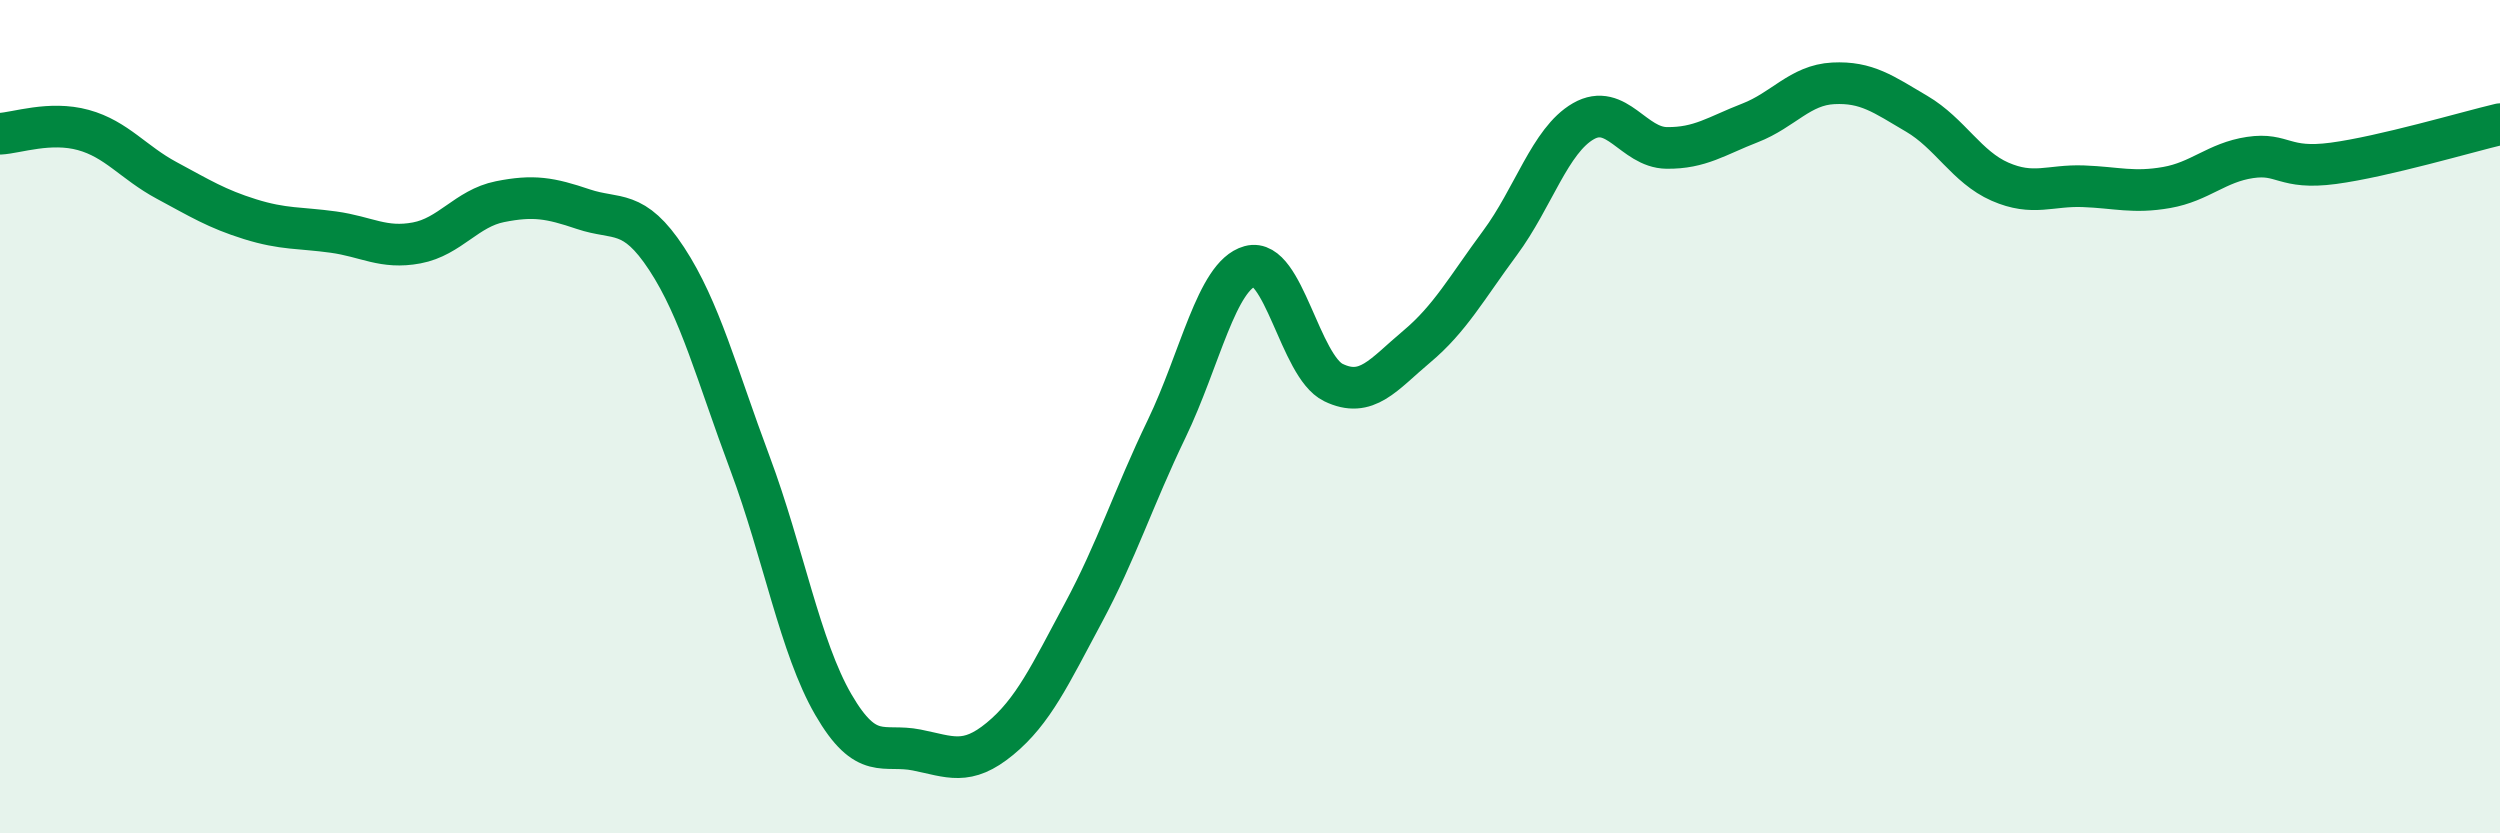
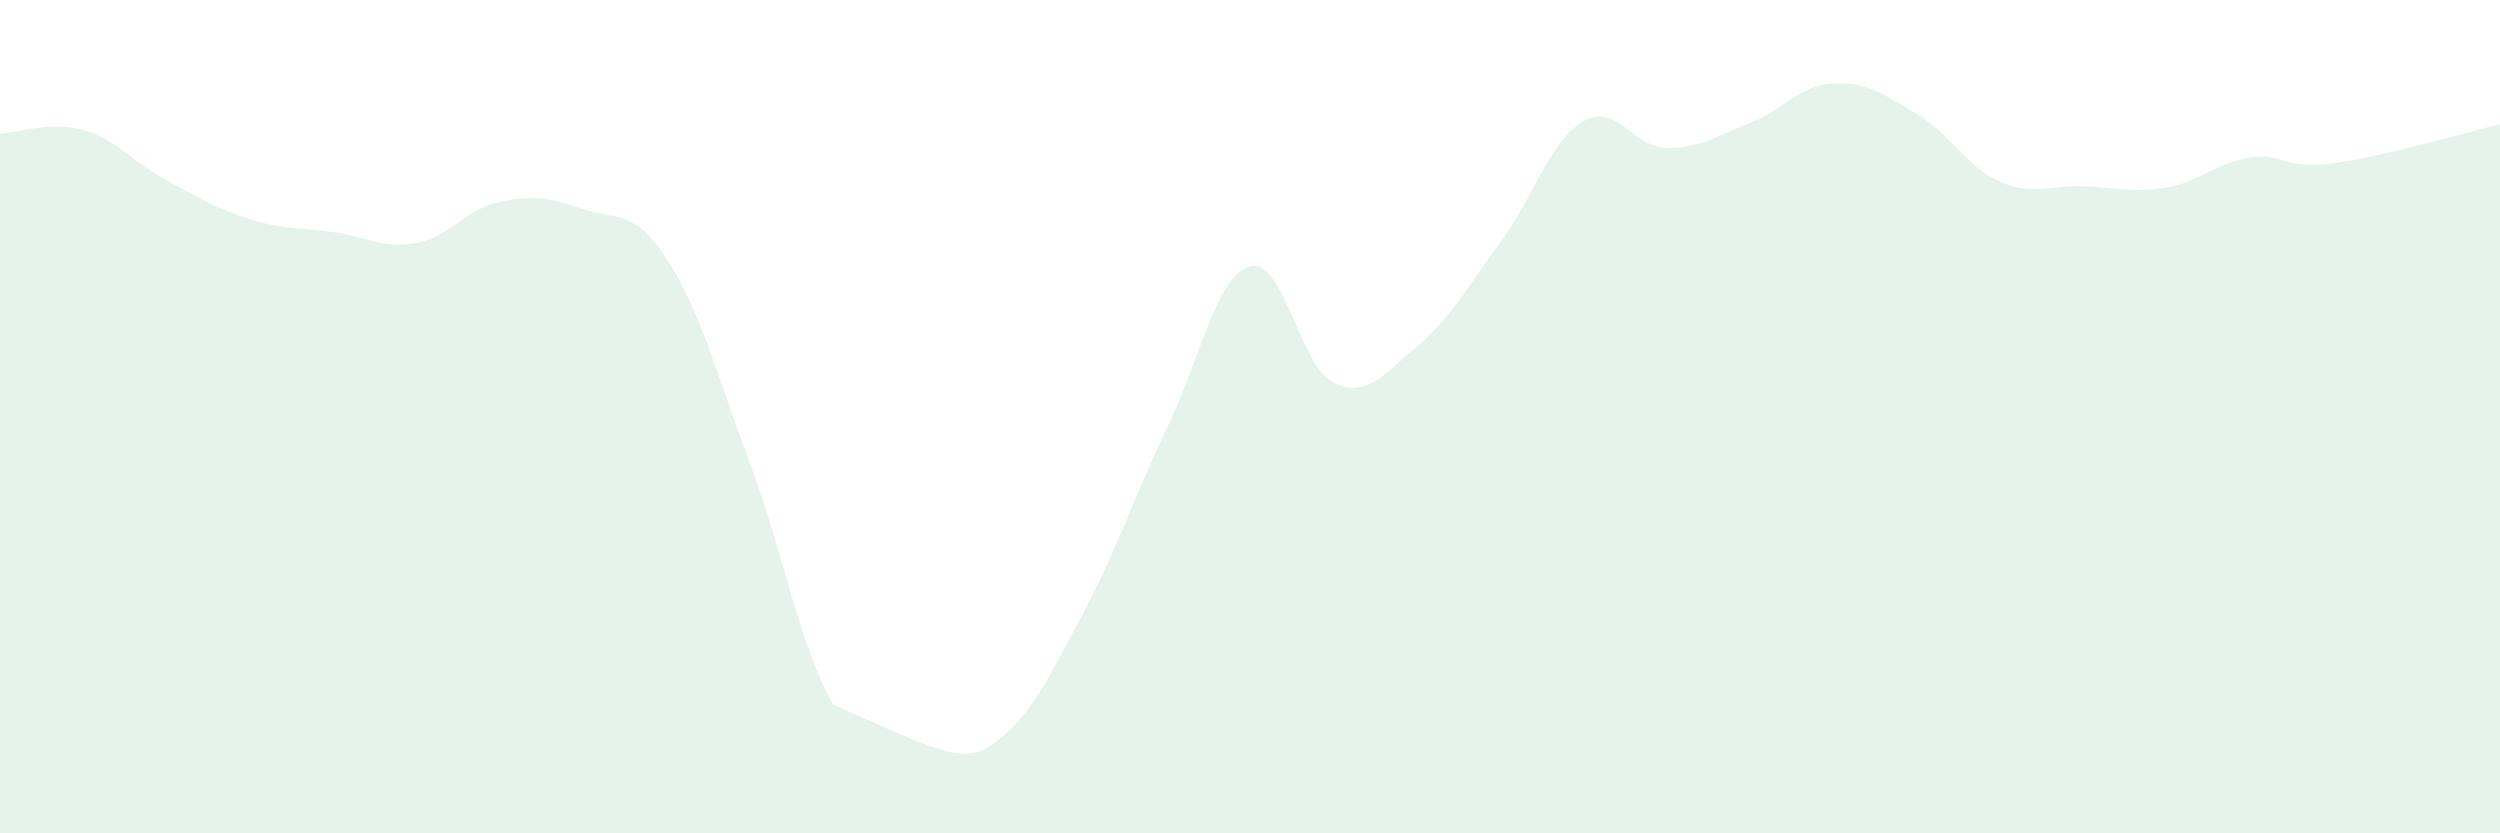
<svg xmlns="http://www.w3.org/2000/svg" width="60" height="20" viewBox="0 0 60 20">
-   <path d="M 0,3.21 C 0.4,3.19 1.2,2.9 2,3.12 C 2.8,3.34 3.2,3.9 4,4.33 C 4.8,4.76 5.2,5.01 6,5.26 C 6.8,5.51 7.2,5.46 8,5.57 C 8.8,5.68 9.2,5.98 10,5.83 C 10.8,5.68 11.2,5 12,4.84 C 12.8,4.68 13.2,4.75 14,5.02 C 14.8,5.29 15.2,4.99 16,6.21 C 16.8,7.43 17.2,8.98 18,11.12 C 18.8,13.26 19.2,15.53 20,16.91 C 20.8,18.29 21.2,17.84 22,18 C 22.8,18.16 23.2,18.39 24,17.73 C 24.8,17.07 25.2,16.2 26,14.71 C 26.8,13.22 27.2,11.95 28,10.29 C 28.8,8.63 29.2,6.61 30,6.39 C 30.8,6.17 31.2,8.79 32,9.18 C 32.8,9.57 33.2,8.99 34,8.32 C 34.8,7.65 35.2,6.91 36,5.83 C 36.8,4.75 37.2,3.37 38,2.91 C 38.8,2.45 39.2,3.54 40,3.55 C 40.8,3.56 41.2,3.26 42,2.95 C 42.8,2.64 43.2,2.04 44,2 C 44.8,1.96 45.2,2.26 46,2.73 C 46.8,3.2 47.2,4.01 48,4.36 C 48.8,4.71 49.2,4.44 50,4.47 C 50.8,4.5 51.2,4.64 52,4.5 C 52.8,4.36 53.2,3.9 54,3.78 C 54.8,3.66 54.8,4.08 56,3.92 C 57.2,3.76 59.2,3.17 60,2.98L60 20L0 20Z" fill="#008740" opacity="0.1" stroke-linecap="round" stroke-linejoin="round" />
-   <path d="M 0,3.21 C 0.4,3.19 1.2,2.9 2,3.12 C 2.8,3.34 3.2,3.9 4,4.33 C 4.8,4.76 5.2,5.01 6,5.26 C 6.8,5.51 7.2,5.46 8,5.57 C 8.8,5.68 9.2,5.98 10,5.83 C 10.8,5.68 11.2,5 12,4.84 C 12.8,4.68 13.2,4.75 14,5.02 C 14.8,5.29 15.2,4.99 16,6.21 C 16.8,7.43 17.2,8.98 18,11.12 C 18.8,13.26 19.2,15.53 20,16.91 C 20.8,18.29 21.2,17.84 22,18 C 22.8,18.16 23.2,18.39 24,17.73 C 24.8,17.07 25.2,16.2 26,14.71 C 26.8,13.22 27.2,11.95 28,10.29 C 28.8,8.63 29.2,6.61 30,6.39 C 30.8,6.17 31.2,8.79 32,9.18 C 32.8,9.57 33.2,8.99 34,8.32 C 34.8,7.65 35.2,6.91 36,5.83 C 36.8,4.75 37.2,3.37 38,2.91 C 38.8,2.45 39.2,3.54 40,3.55 C 40.8,3.56 41.2,3.26 42,2.95 C 42.8,2.64 43.2,2.04 44,2 C 44.8,1.96 45.2,2.26 46,2.73 C 46.8,3.2 47.2,4.01 48,4.36 C 48.8,4.71 49.2,4.44 50,4.47 C 50.8,4.5 51.2,4.64 52,4.5 C 52.8,4.36 53.2,3.9 54,3.78 C 54.8,3.66 54.8,4.08 56,3.92 C 57.2,3.76 59.2,3.17 60,2.98" stroke="#008740" stroke-width="1" fill="none" stroke-linecap="round" stroke-linejoin="round" />
+   <path d="M 0,3.21 C 0.4,3.19 1.2,2.9 2,3.12 C 2.8,3.34 3.2,3.9 4,4.33 C 4.8,4.76 5.2,5.01 6,5.26 C 6.8,5.51 7.2,5.46 8,5.57 C 8.8,5.68 9.2,5.98 10,5.83 C 10.8,5.68 11.2,5 12,4.84 C 12.8,4.68 13.2,4.75 14,5.02 C 14.8,5.29 15.2,4.99 16,6.21 C 16.8,7.43 17.2,8.98 18,11.12 C 18.8,13.26 19.2,15.53 20,16.91 C 22.8,18.16 23.2,18.39 24,17.73 C 24.8,17.07 25.2,16.2 26,14.71 C 26.8,13.22 27.2,11.95 28,10.29 C 28.8,8.63 29.2,6.61 30,6.39 C 30.8,6.17 31.2,8.79 32,9.18 C 32.8,9.57 33.2,8.99 34,8.32 C 34.8,7.65 35.2,6.91 36,5.83 C 36.8,4.75 37.2,3.37 38,2.91 C 38.8,2.45 39.2,3.54 40,3.55 C 40.8,3.56 41.2,3.26 42,2.95 C 42.8,2.64 43.2,2.04 44,2 C 44.8,1.96 45.2,2.26 46,2.73 C 46.8,3.2 47.2,4.01 48,4.36 C 48.8,4.71 49.2,4.44 50,4.47 C 50.8,4.5 51.2,4.64 52,4.5 C 52.8,4.36 53.2,3.9 54,3.78 C 54.8,3.66 54.8,4.08 56,3.92 C 57.2,3.76 59.2,3.17 60,2.98L60 20L0 20Z" fill="#008740" opacity="0.1" stroke-linecap="round" stroke-linejoin="round" />
</svg>